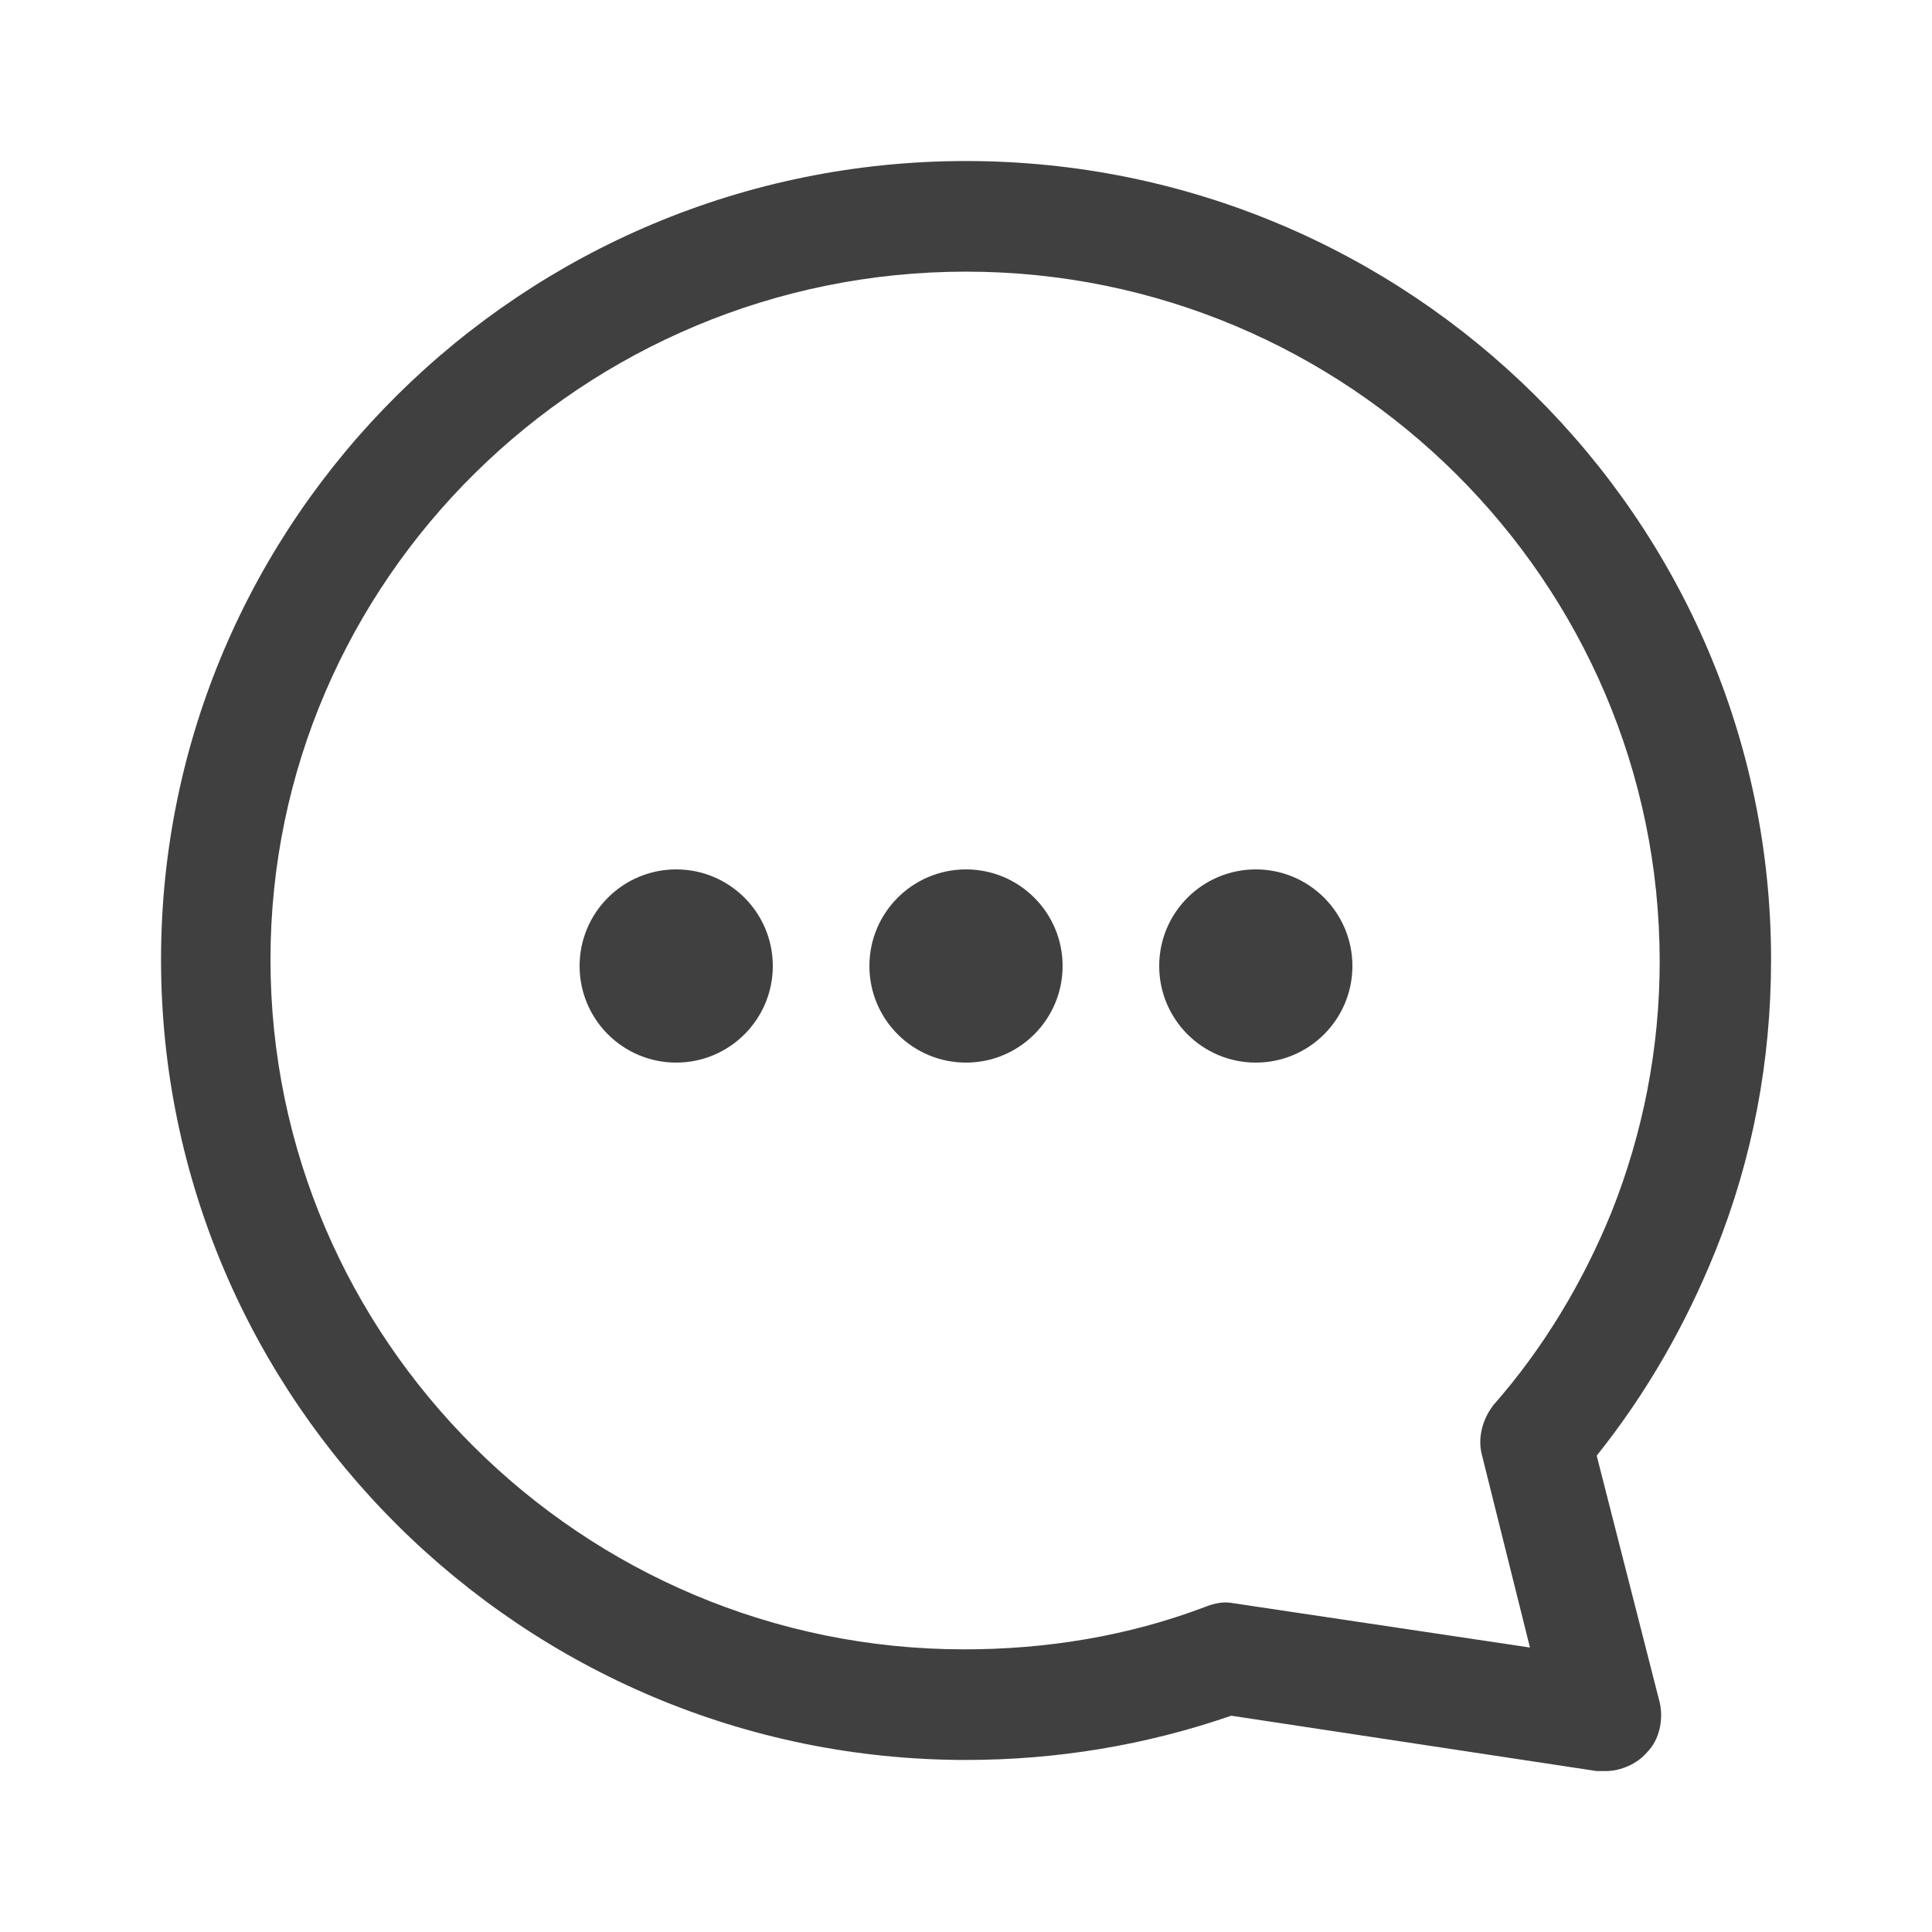
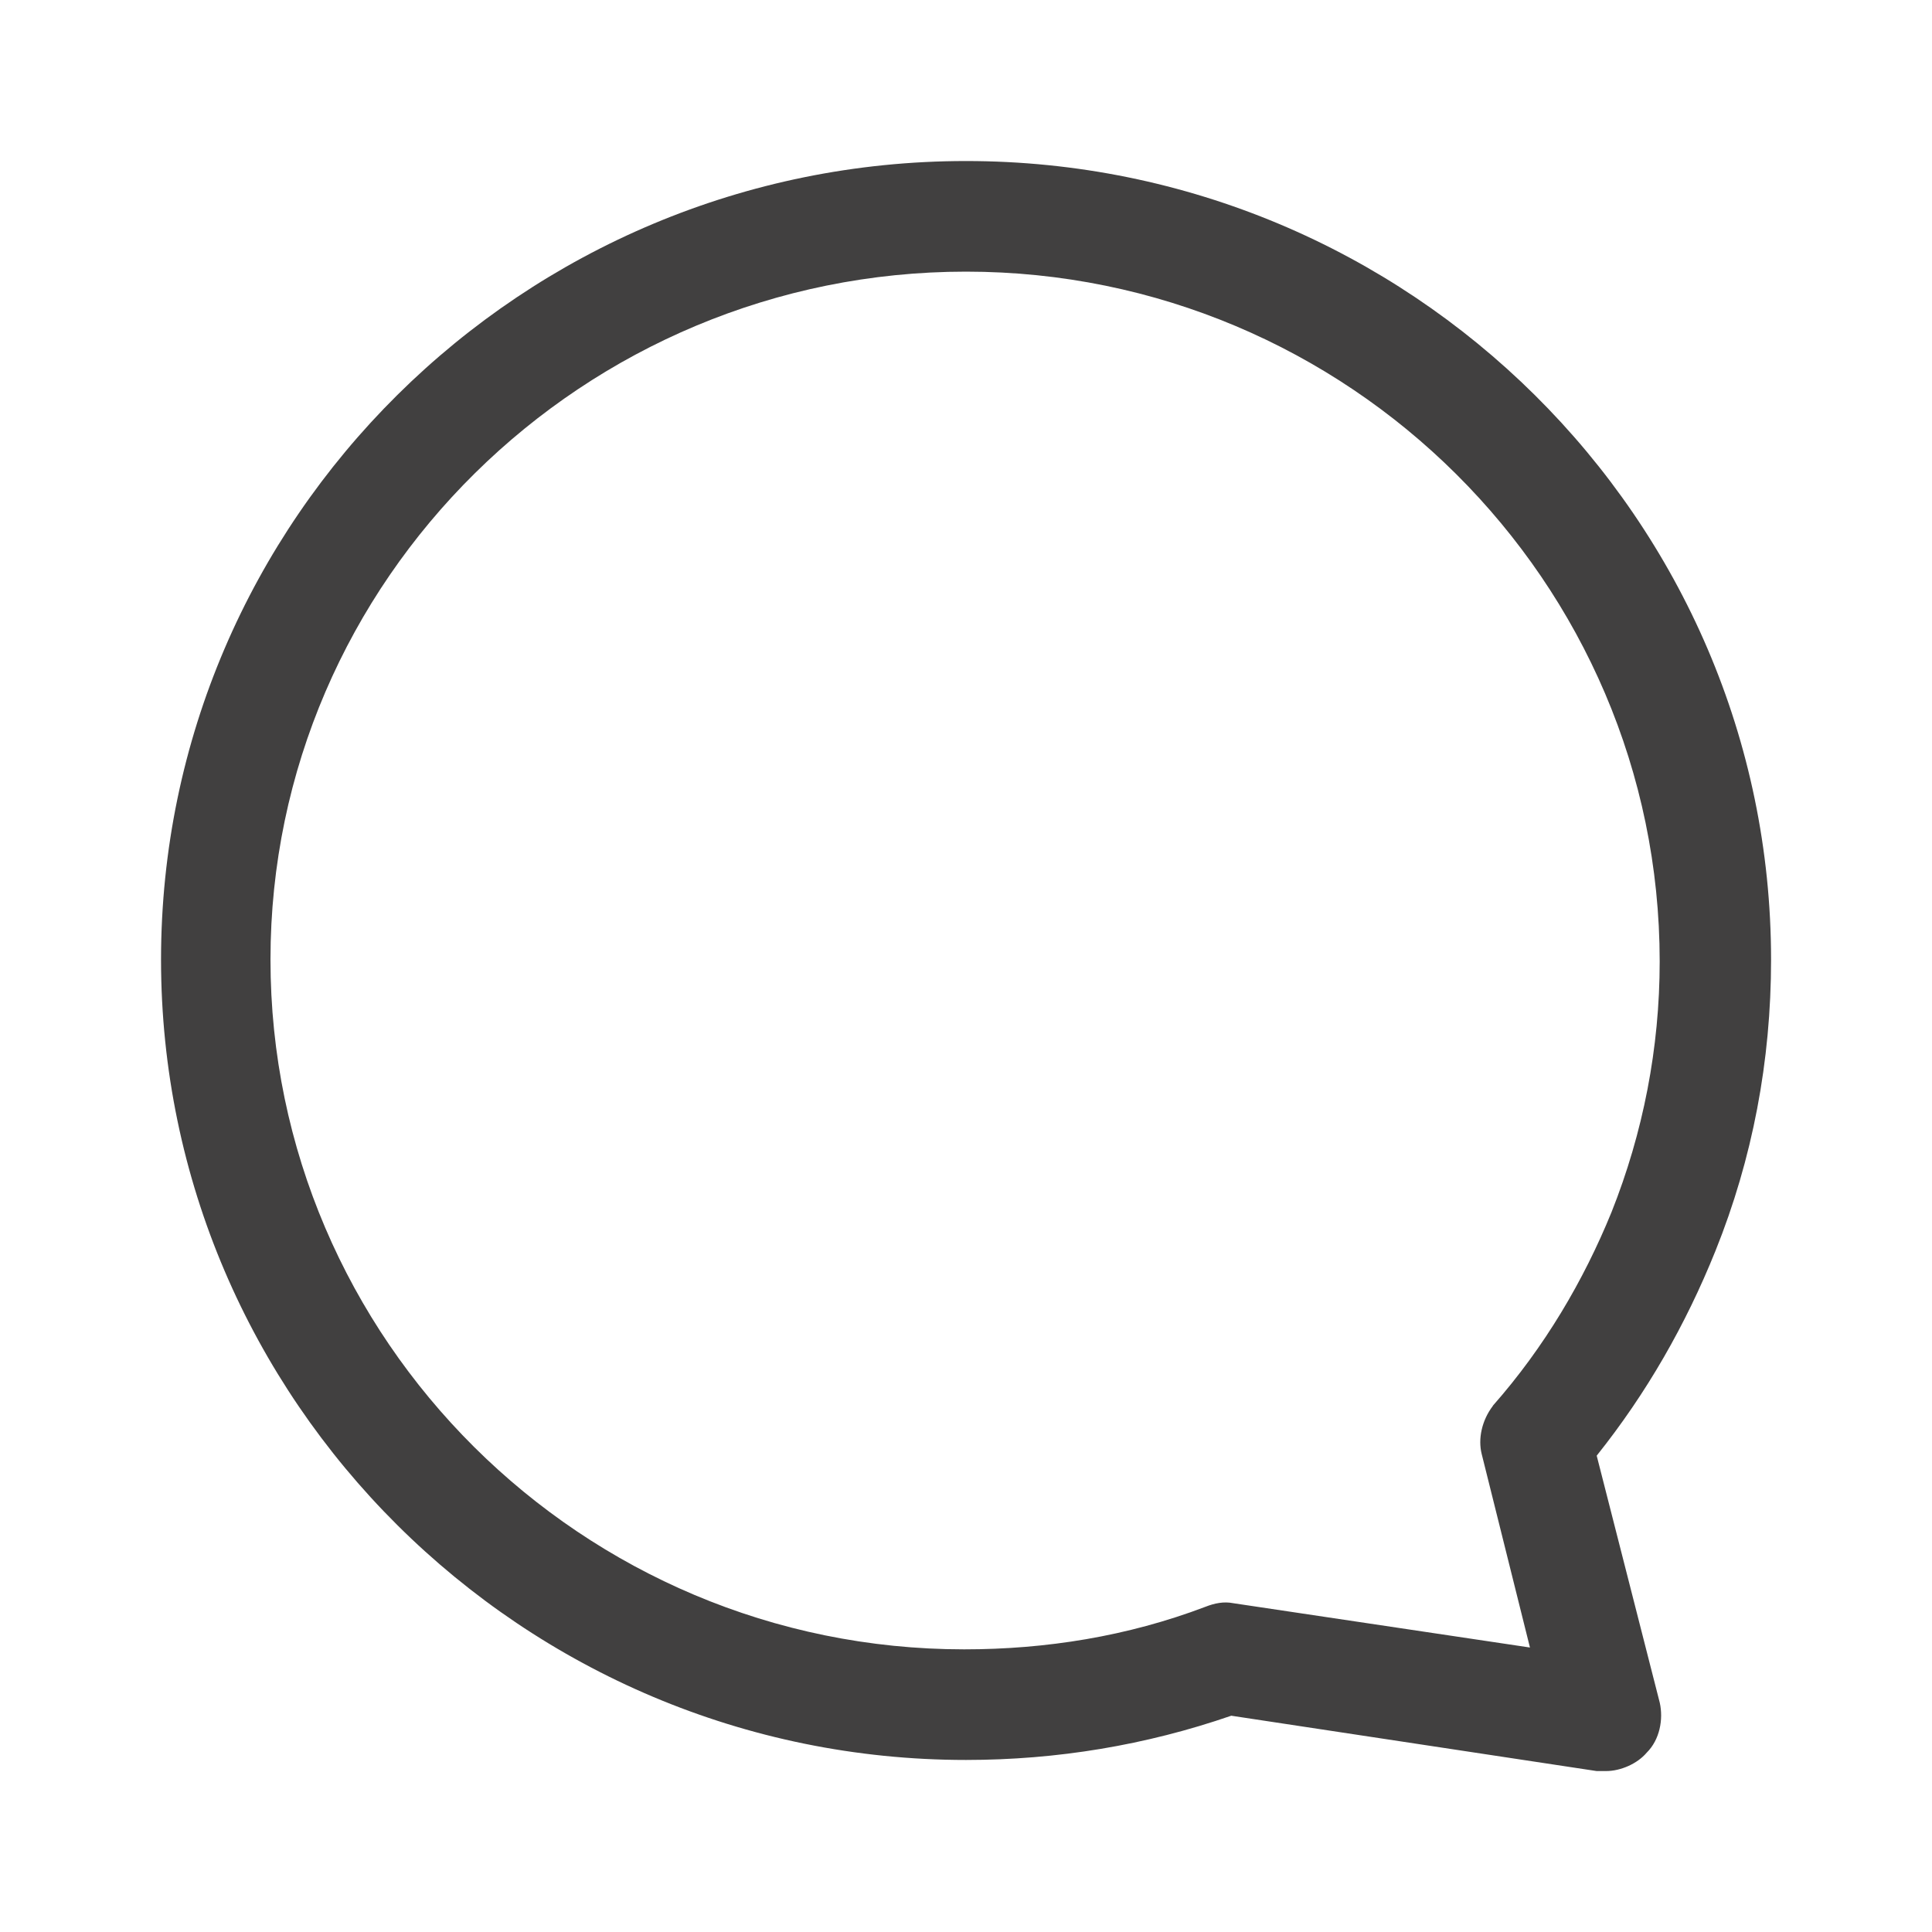
<svg xmlns="http://www.w3.org/2000/svg" width="20" height="20" viewBox="0 0 20 20" fill="none">
-   <path d="M18.334 9.934C18.334 5.371 14.589 1.667 10 1.667C5.411 1.667 1.667 5.371 1.667 9.934C1.667 14.496 5.411 18.219 10 18.219C10.941 18.219 11.863 18.066 12.746 17.761L16.529 18.334H16.625C16.778 18.334 16.951 18.257 17.047 18.143C17.182 18.009 17.22 17.799 17.182 17.627L16.529 15.069C17.047 14.42 17.45 13.714 17.758 12.95C18.142 11.995 18.334 10.984 18.334 9.934L18.334 9.934ZM15.454 14.554C15.338 14.706 15.3 14.897 15.338 15.05L15.838 17.055L12.765 16.596C12.669 16.577 12.573 16.596 12.477 16.634C11.671 16.94 10.826 17.074 9.981 17.074C6.026 17.074 2.8 13.866 2.8 9.933C2.8 6.001 6.045 2.812 10 2.812C13.956 2.812 17.181 6.02 17.181 9.953C17.181 10.85 17.009 11.728 16.682 12.549C16.394 13.255 15.991 13.943 15.453 14.553L15.454 14.554Z" fill="#414040" />
-   <circle cx="7" cy="10" r="1" fill="#414040" />
-   <circle cx="10" cy="10" r="1" fill="#414040" />
-   <circle cx="13" cy="10" r="1" fill="#414040" />
+   <path d="M18.334 9.934C18.334 5.371 14.589 1.667 10 1.667C5.411 1.667 1.667 5.371 1.667 9.934C1.667 14.496 5.411 18.219 10 18.219C10.941 18.219 11.863 18.066 12.746 17.761L16.529 18.334H16.625C16.778 18.334 16.951 18.257 17.047 18.143C17.182 18.009 17.22 17.799 17.182 17.627L16.529 15.069C17.047 14.42 17.45 13.714 17.758 12.95C18.142 11.995 18.334 10.984 18.334 9.934L18.334 9.934ZM15.454 14.554C15.338 14.706 15.3 14.897 15.338 15.05L15.838 17.055L12.765 16.596C12.669 16.577 12.573 16.596 12.477 16.634C11.671 16.94 10.826 17.074 9.981 17.074C6.026 17.074 2.8 13.866 2.8 9.933C2.8 6.001 6.045 2.812 10 2.812C13.956 2.812 17.181 6.02 17.181 9.953C17.181 10.85 17.009 11.728 16.682 12.549C16.394 13.255 15.991 13.943 15.453 14.553L15.454 14.554" fill="#414040" />
</svg>